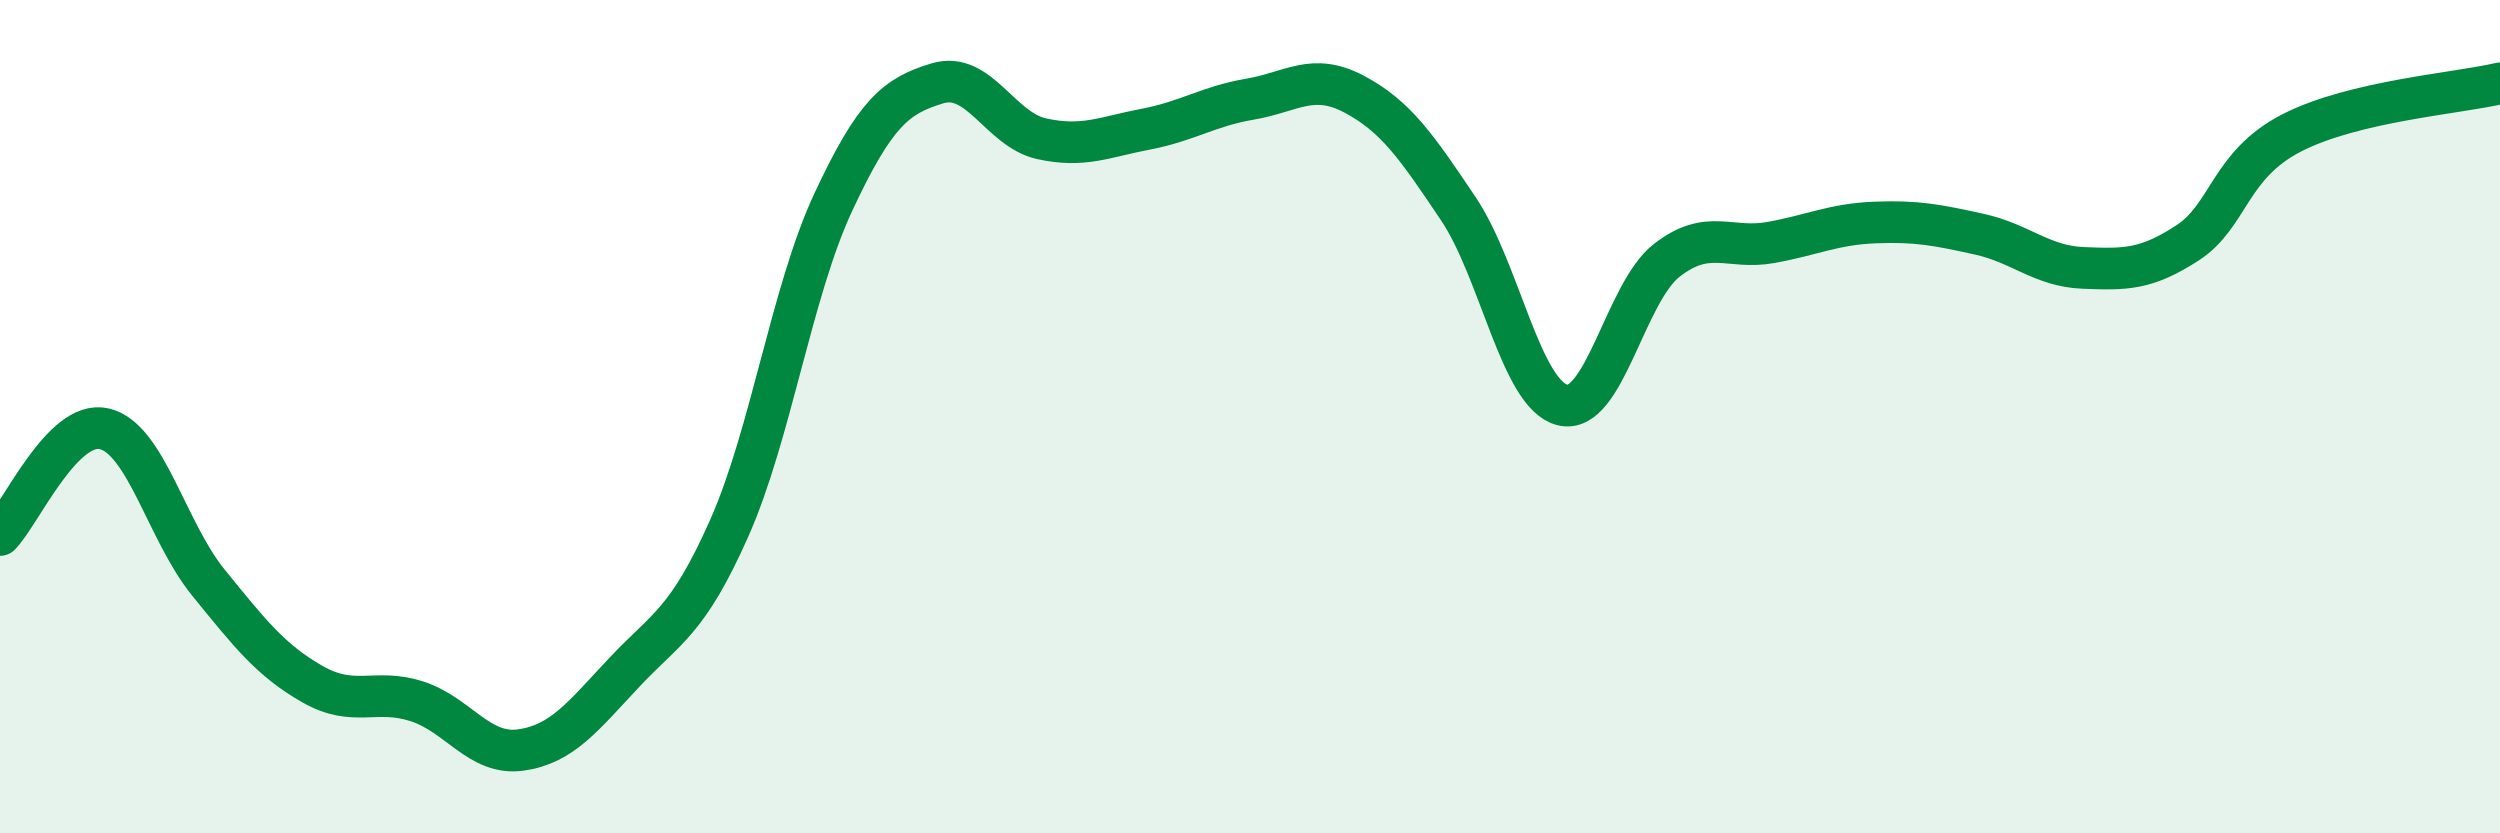
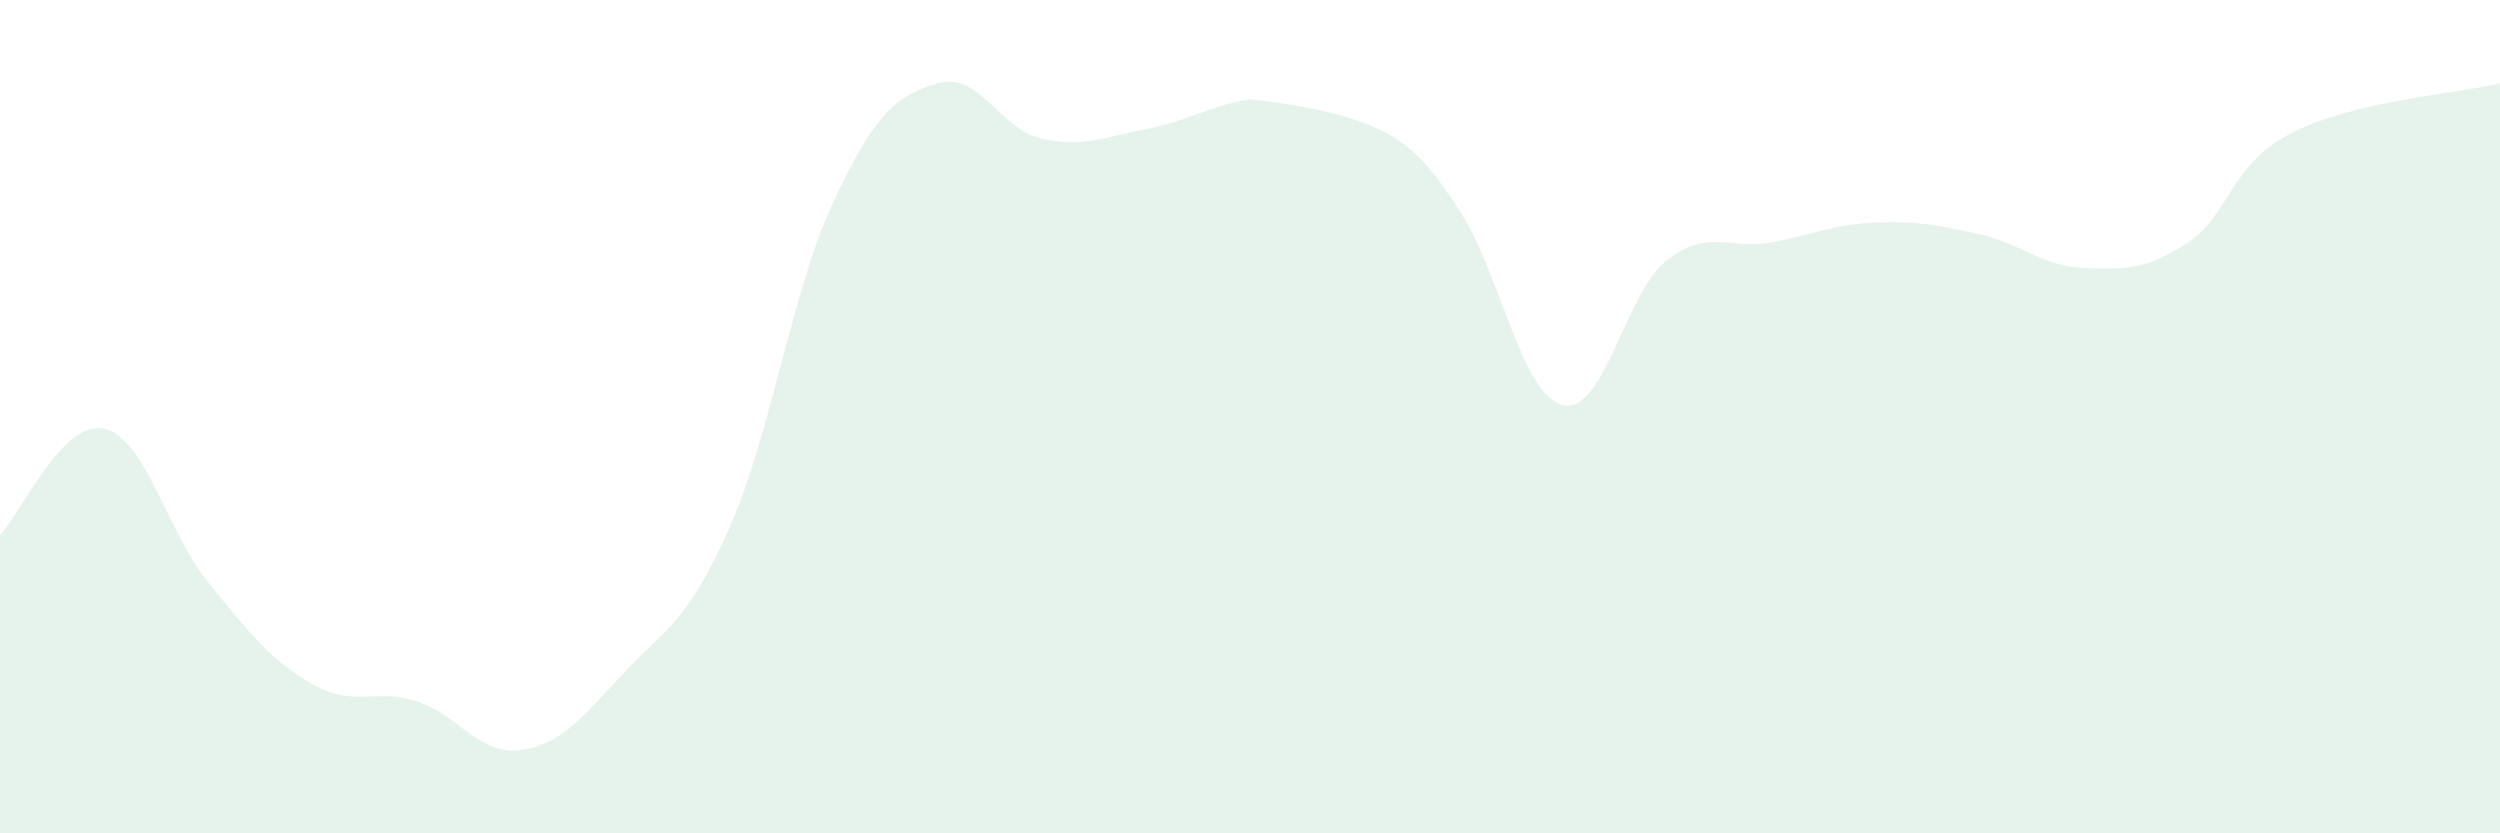
<svg xmlns="http://www.w3.org/2000/svg" width="60" height="20" viewBox="0 0 60 20">
-   <path d="M 0,12.84 C 0.5,12.33 1.5,10.06 2.5,10.29 C 3.5,10.52 4,12.75 5,13.98 C 6,15.21 6.5,15.85 7.5,16.42 C 8.5,16.99 9,16.51 10,16.83 C 11,17.15 11.5,18.14 12.5,18 C 13.5,17.86 14,17.18 15,16.12 C 16,15.06 16.5,14.93 17.5,12.68 C 18.5,10.43 19,6.99 20,4.85 C 21,2.71 21.5,2.3 22.5,2 C 23.5,1.7 24,3.11 25,3.33 C 26,3.55 26.5,3.29 27.5,3.1 C 28.5,2.91 29,2.55 30,2.38 C 31,2.21 31.5,1.73 32.5,2.26 C 33.5,2.79 34,3.52 35,5.01 C 36,6.5 36.5,9.47 37.5,9.72 C 38.5,9.97 39,7.03 40,6.25 C 41,5.47 41.5,6 42.5,5.82 C 43.5,5.64 44,5.38 45,5.34 C 46,5.3 46.5,5.4 47.5,5.62 C 48.5,5.84 49,6.39 50,6.43 C 51,6.47 51.5,6.48 52.5,5.83 C 53.5,5.18 53.5,3.96 55,3.19 C 56.5,2.42 59,2.24 60,2L60 20L0 20Z" fill="#008740" opacity="0.1" stroke-linecap="round" stroke-linejoin="round" />
-   <path d="M 0,12.84 C 0.5,12.33 1.5,10.06 2.5,10.29 C 3.5,10.52 4,12.75 5,13.98 C 6,15.21 6.5,15.85 7.5,16.42 C 8.5,16.99 9,16.51 10,16.83 C 11,17.15 11.5,18.14 12.5,18 C 13.5,17.86 14,17.18 15,16.12 C 16,15.06 16.5,14.93 17.5,12.68 C 18.5,10.43 19,6.99 20,4.85 C 21,2.71 21.5,2.3 22.5,2 C 23.5,1.7 24,3.11 25,3.33 C 26,3.55 26.5,3.29 27.5,3.1 C 28.5,2.91 29,2.55 30,2.38 C 31,2.21 31.5,1.73 32.5,2.26 C 33.5,2.79 34,3.52 35,5.01 C 36,6.5 36.5,9.47 37.5,9.72 C 38.5,9.97 39,7.03 40,6.25 C 41,5.47 41.5,6 42.5,5.82 C 43.5,5.64 44,5.38 45,5.34 C 46,5.3 46.5,5.4 47.5,5.62 C 48.5,5.84 49,6.39 50,6.43 C 51,6.47 51.5,6.48 52.5,5.83 C 53.5,5.18 53.5,3.96 55,3.19 C 56.5,2.42 59,2.24 60,2" stroke="#008740" stroke-width="1" fill="none" stroke-linecap="round" stroke-linejoin="round" />
+   <path d="M 0,12.84 C 0.5,12.33 1.5,10.06 2.5,10.29 C 3.5,10.52 4,12.75 5,13.98 C 6,15.21 6.5,15.85 7.5,16.42 C 8.5,16.99 9,16.51 10,16.83 C 11,17.15 11.5,18.14 12.5,18 C 13.5,17.86 14,17.18 15,16.12 C 16,15.06 16.5,14.93 17.5,12.68 C 18.5,10.43 19,6.99 20,4.85 C 21,2.71 21.5,2.3 22.5,2 C 23.5,1.7 24,3.11 25,3.33 C 26,3.55 26.5,3.29 27.5,3.1 C 28.5,2.91 29,2.55 30,2.38 C 33.5,2.79 34,3.52 35,5.01 C 36,6.5 36.5,9.47 37.5,9.72 C 38.5,9.97 39,7.03 40,6.25 C 41,5.47 41.5,6 42.5,5.82 C 43.5,5.64 44,5.38 45,5.34 C 46,5.3 46.5,5.4 47.5,5.62 C 48.5,5.84 49,6.39 50,6.43 C 51,6.47 51.5,6.48 52.5,5.83 C 53.5,5.18 53.5,3.96 55,3.19 C 56.5,2.42 59,2.24 60,2L60 20L0 20Z" fill="#008740" opacity="0.1" stroke-linecap="round" stroke-linejoin="round" />
</svg>